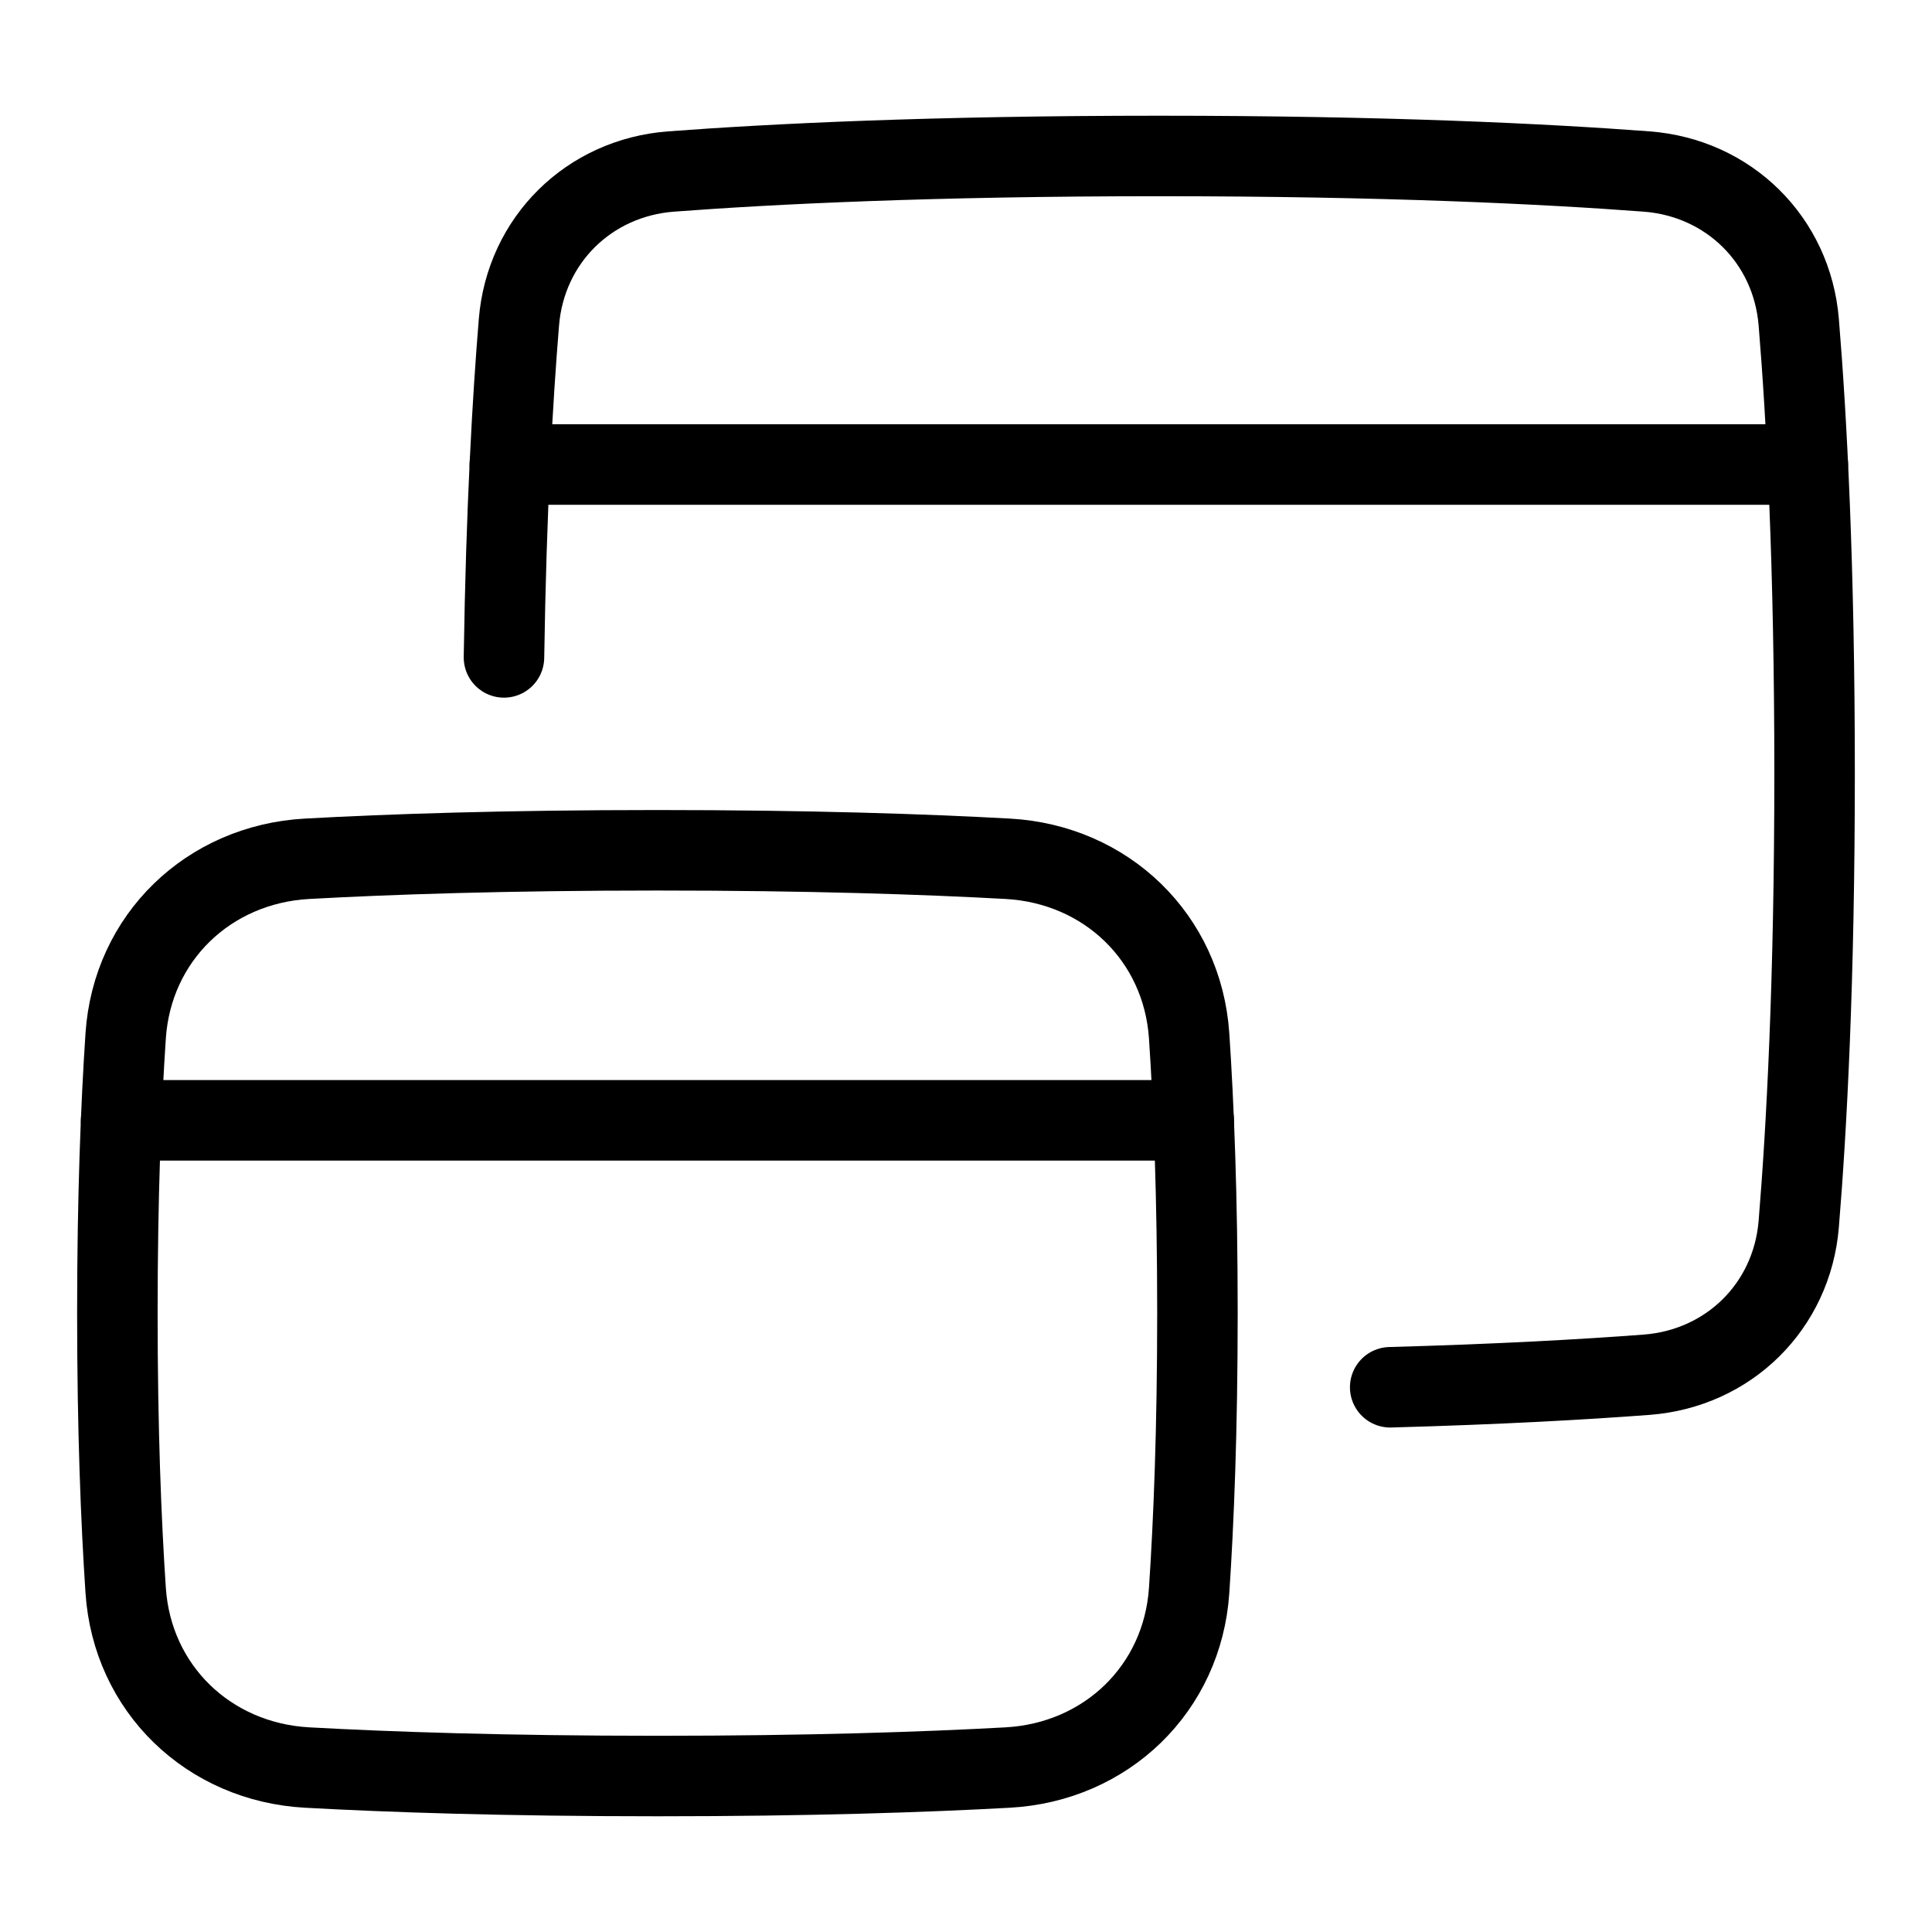
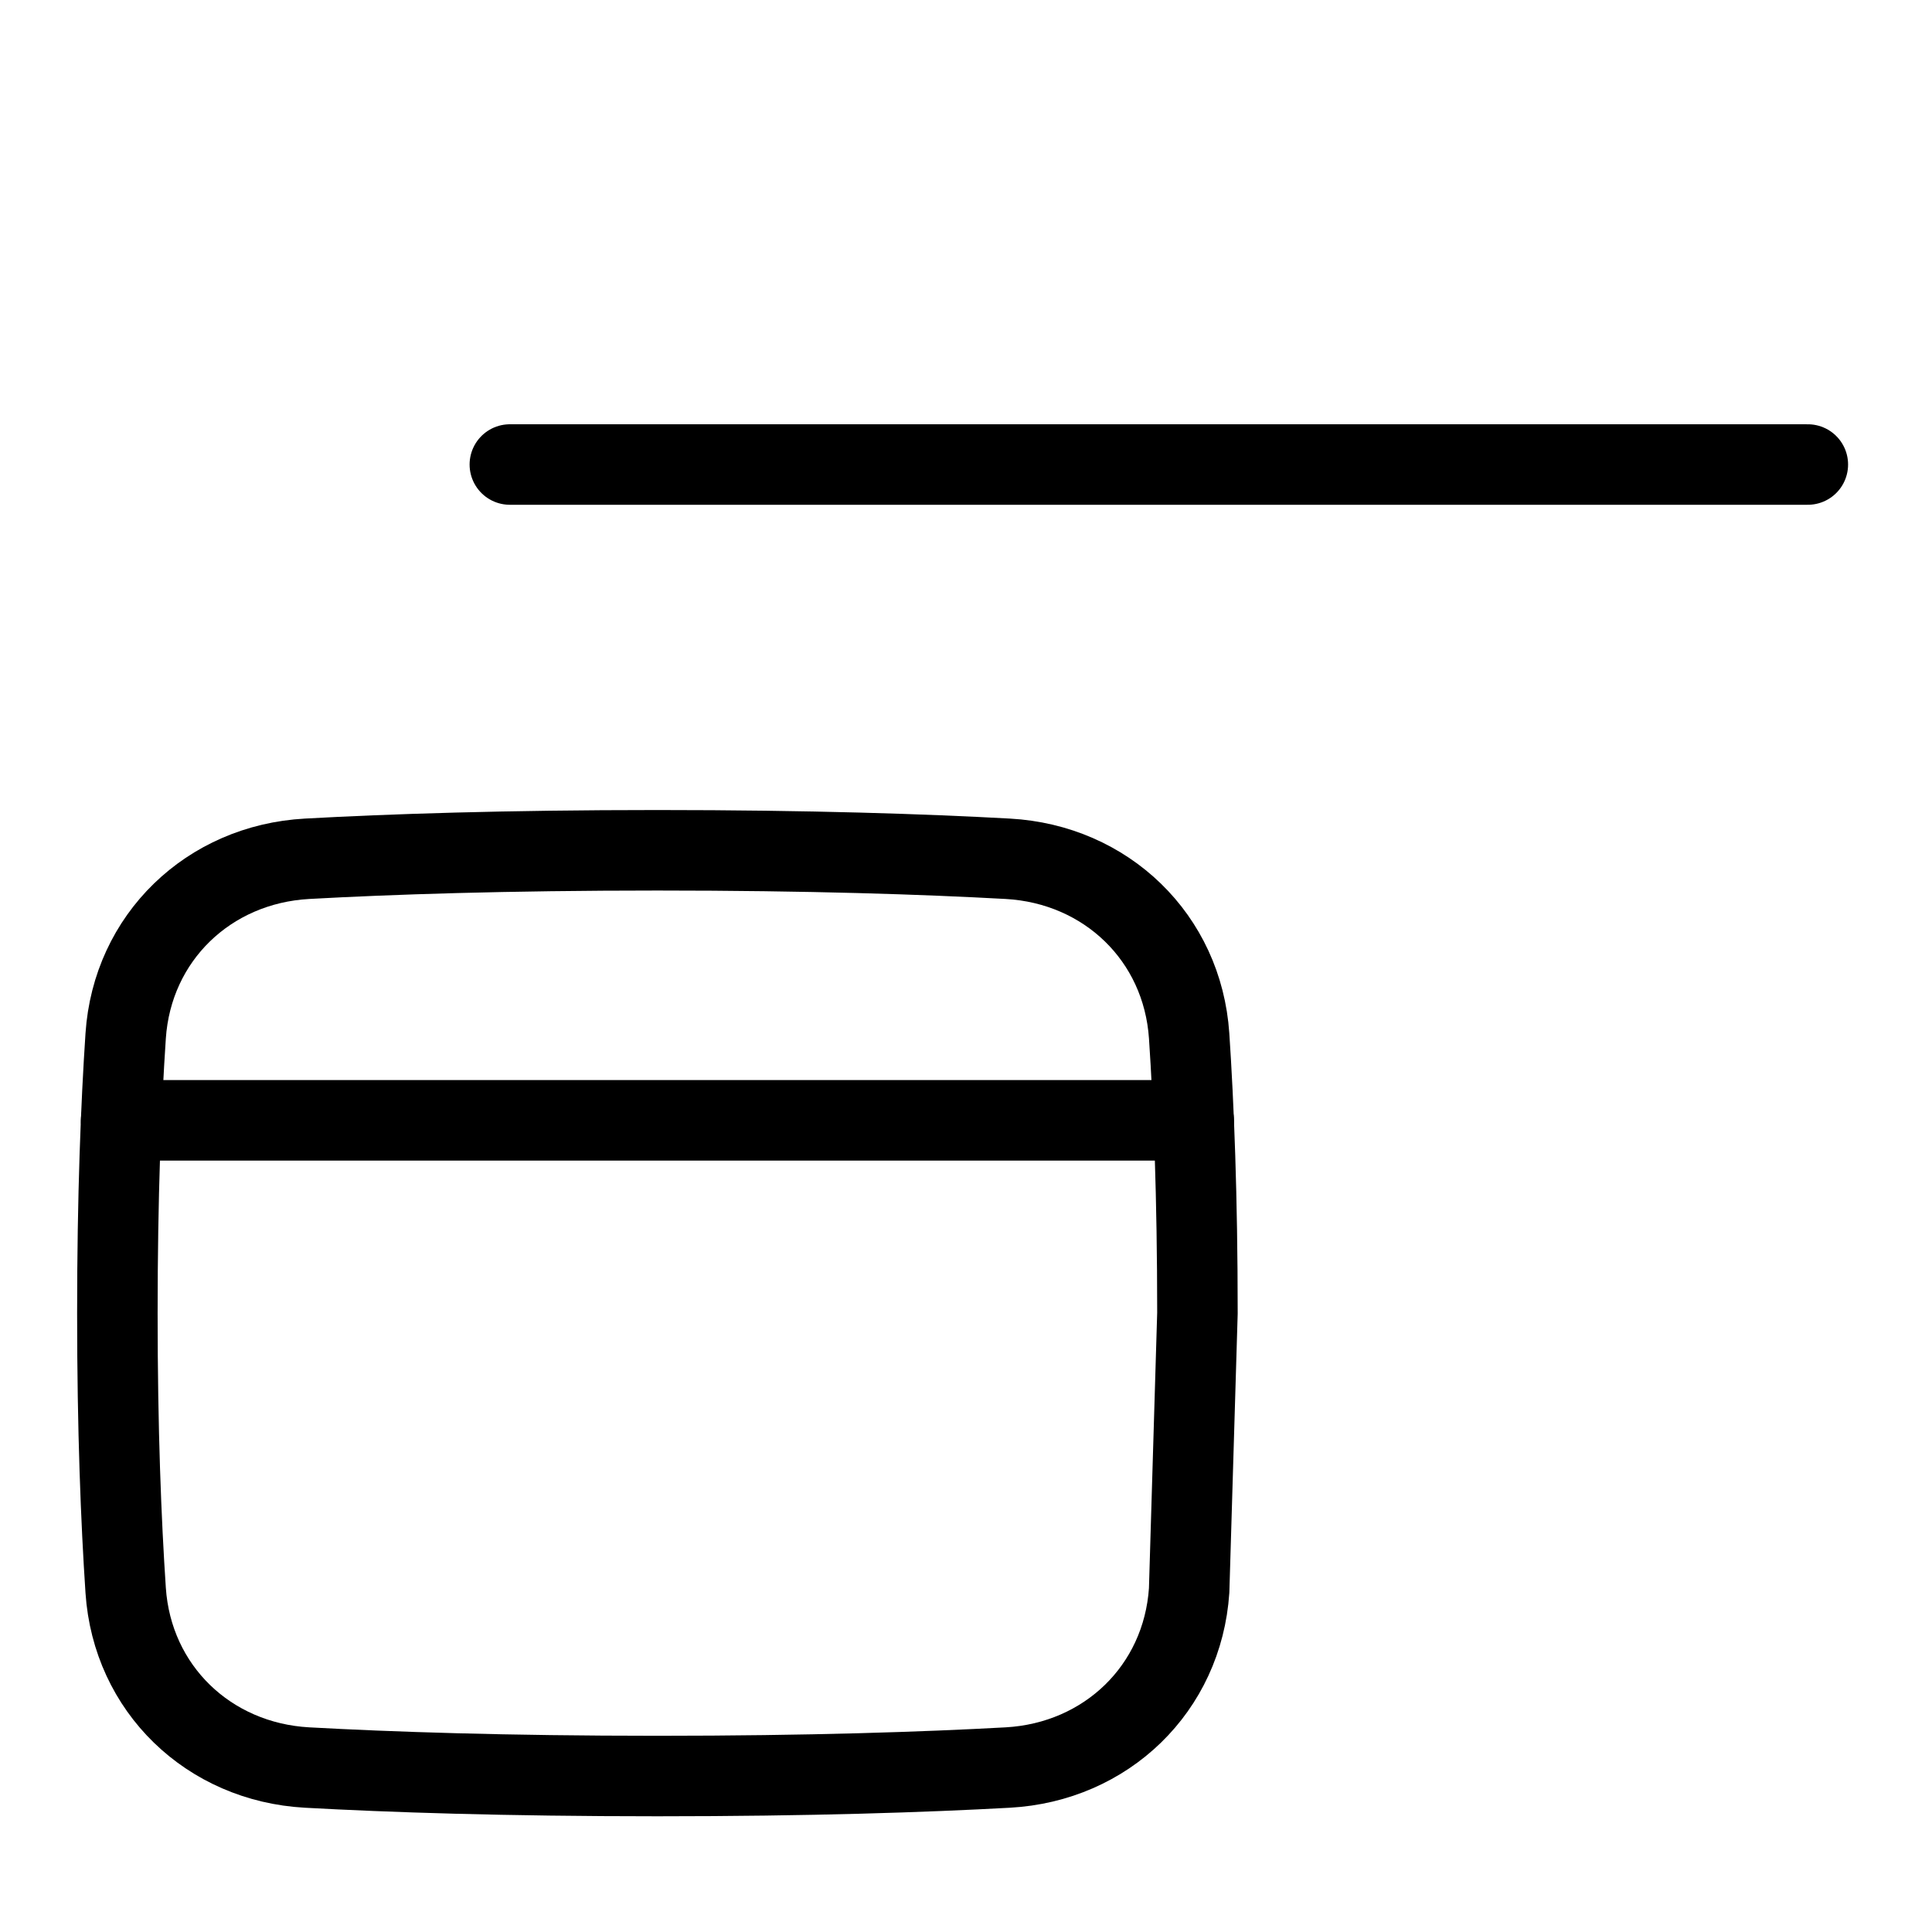
<svg xmlns="http://www.w3.org/2000/svg" fill="none" height="48" viewBox="0 0 48 48" width="48">
  <g stroke="#000" stroke-width="2">
    <g stroke-linecap="round">
      <path d="m44.915 11.541h-32.248" />
-       <path d="m12.521 16.333c.056-3.683.215-6.427.372-8.332.169-2.039 1.74-3.586 3.781-3.74 2.51-.189 6.477-.386 12.117-.386 5.64 0 9.607.197 12.117.386 2.041.154 3.612 1.701 3.781 3.74.196 2.371.394 6.044.394 11.207 0 5.163-.198 8.836-.394 11.207-.169 2.039-1.74 3.586-3.781 3.74-1.55.117-3.656.237-6.369.311" stroke-linejoin="round" />
      <path d="m3.01 27.834h26.647" />
    </g>
-     <path d="m29.544 39.512c-.163 2.444-2.061 4.267-4.507 4.402-2.051.113-4.92.211-8.704.211-3.784 0-6.653-.098-8.704-.211-2.445-.135-4.343-1.958-4.507-4.402-.114-1.707-.206-3.982-.206-6.887s.092-5.181.206-6.887c.163-2.444 2.061-4.267 4.507-4.402 2.051-.113 4.92-.211 8.704-.211 3.784 0 6.653.098 8.704.211 2.446.135 4.343 1.958 4.507 4.402.114 1.707.206 3.982.206 6.887s-.092 5.181-.206 6.887z" stroke-linejoin="round" />
+     <path d="m29.544 39.512c-.163 2.444-2.061 4.267-4.507 4.402-2.051.113-4.92.211-8.704.211-3.784 0-6.653-.098-8.704-.211-2.445-.135-4.343-1.958-4.507-4.402-.114-1.707-.206-3.982-.206-6.887s.092-5.181.206-6.887c.163-2.444 2.061-4.267 4.507-4.402 2.051-.113 4.92-.211 8.704-.211 3.784 0 6.653.098 8.704.211 2.446.135 4.343 1.958 4.507 4.402.114 1.707.206 3.982.206 6.887z" stroke-linejoin="round" />
  </g>
</svg>